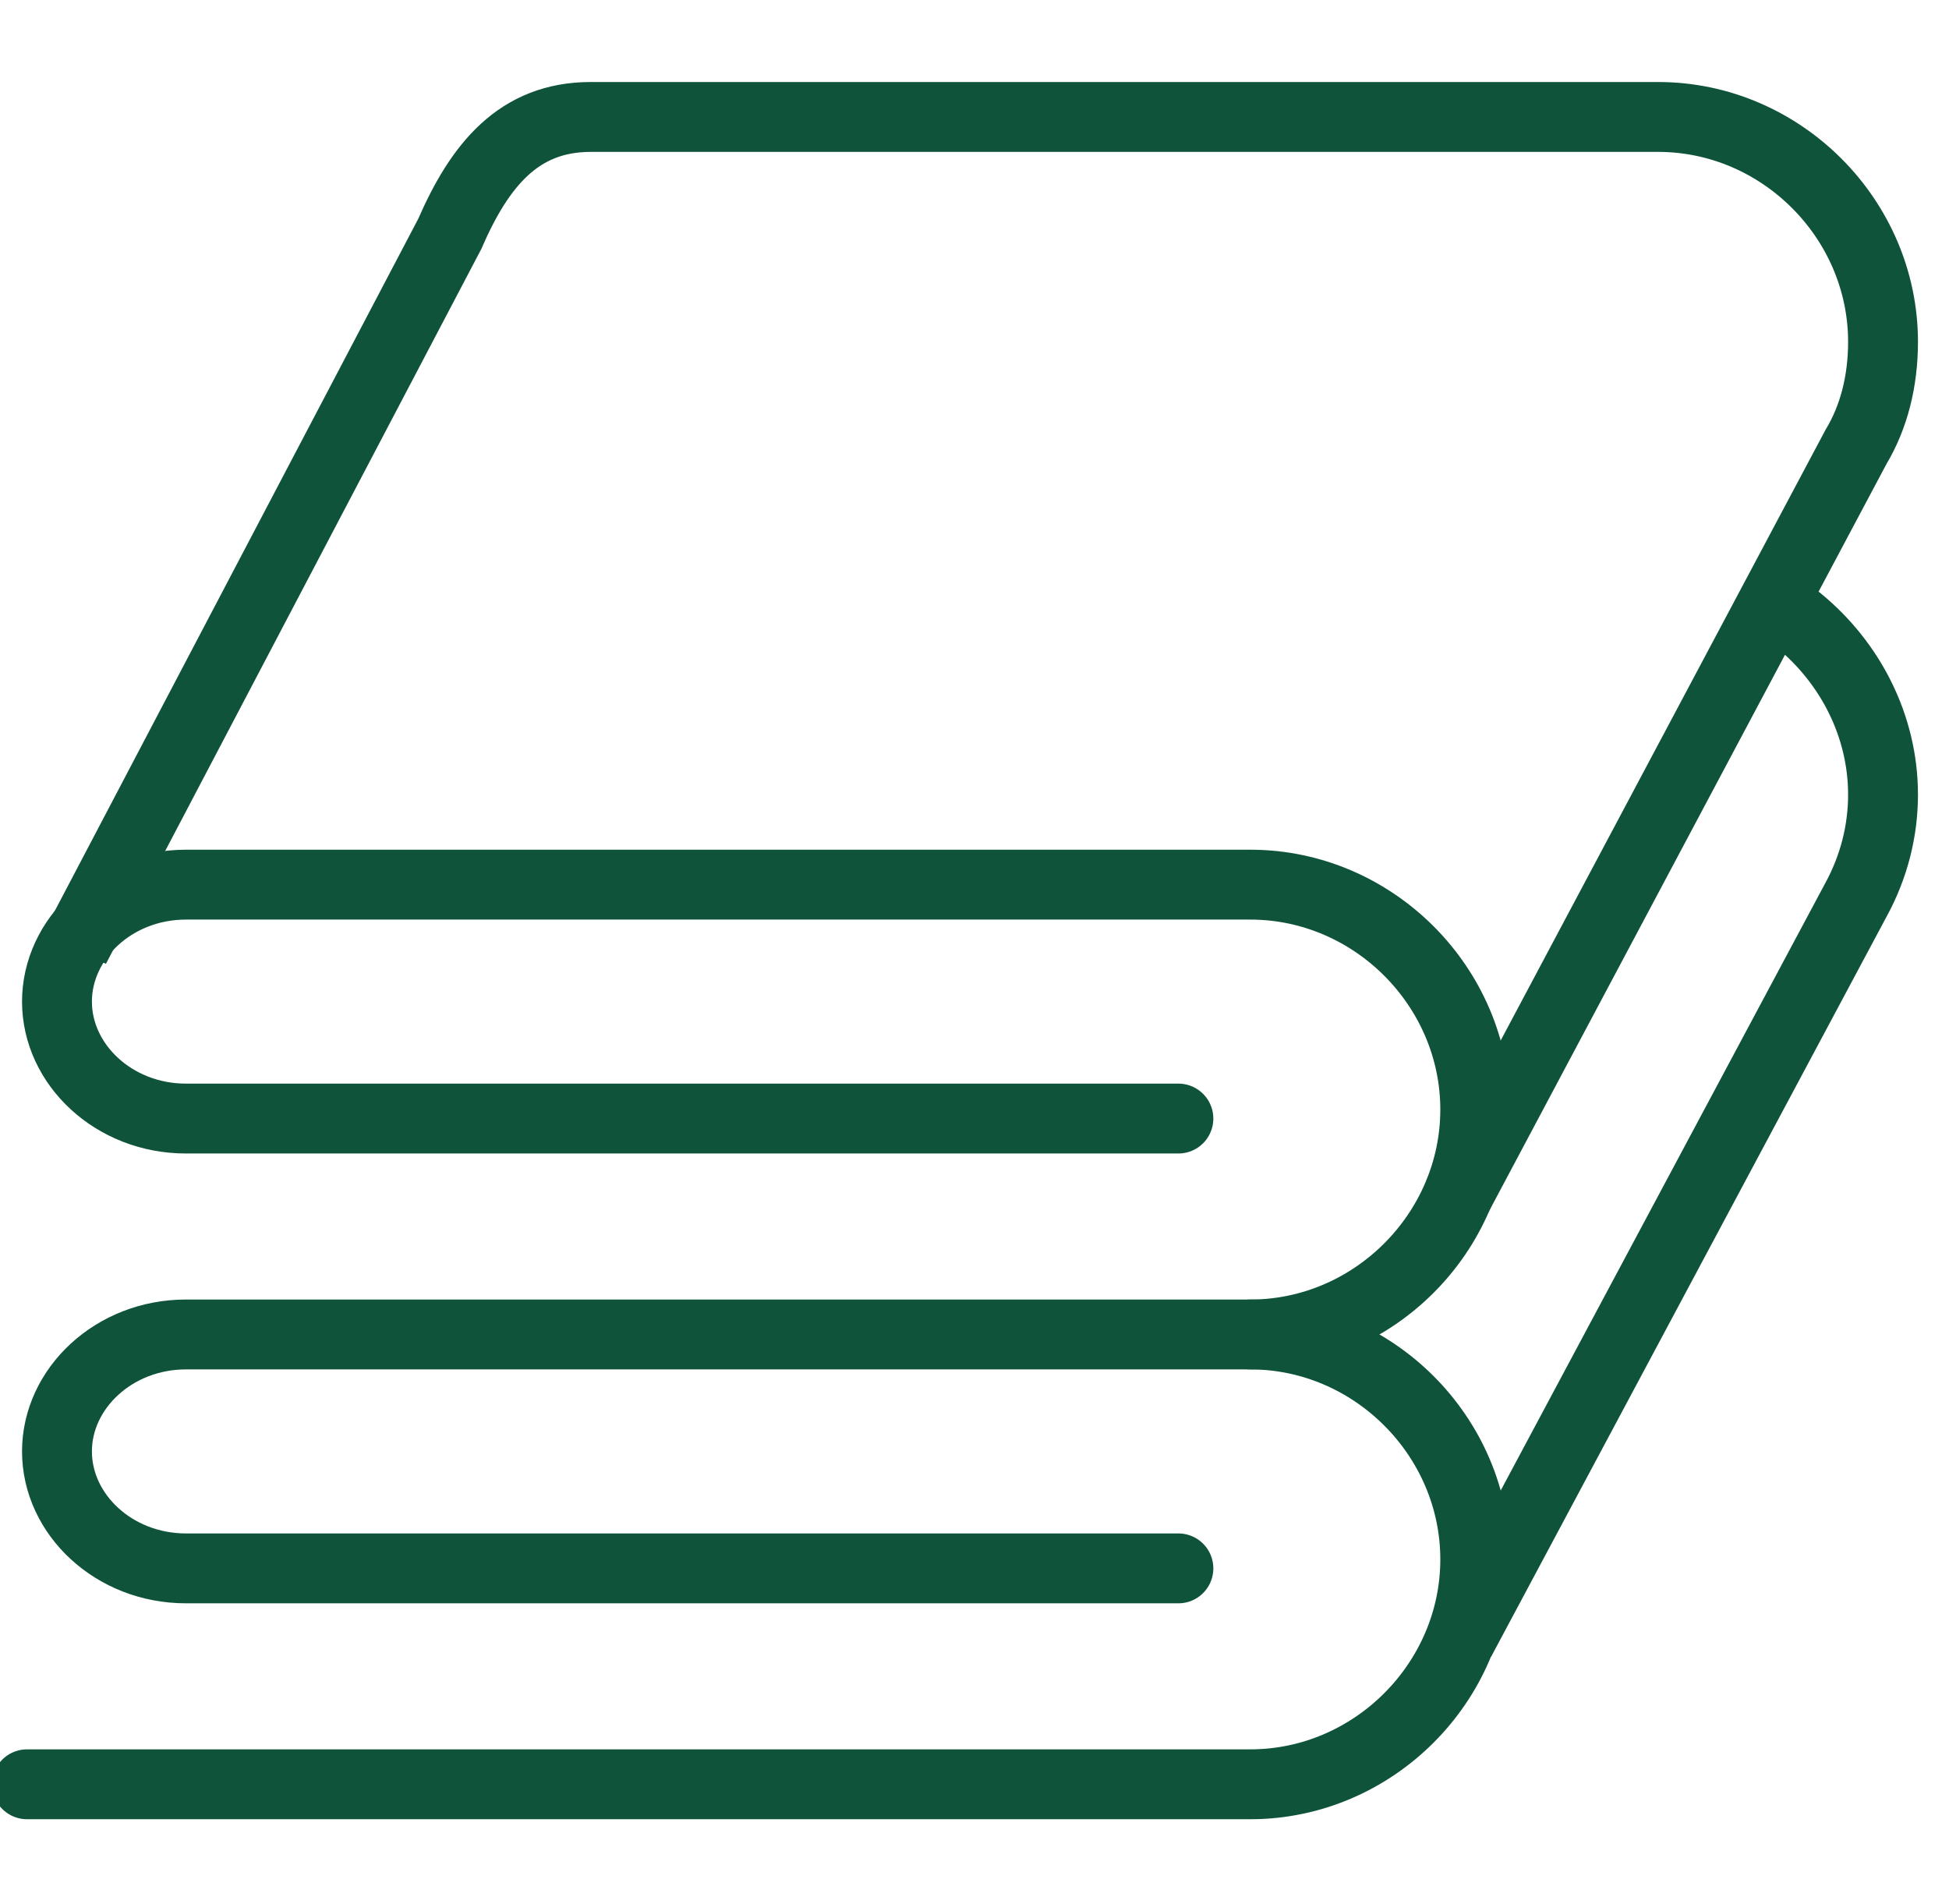
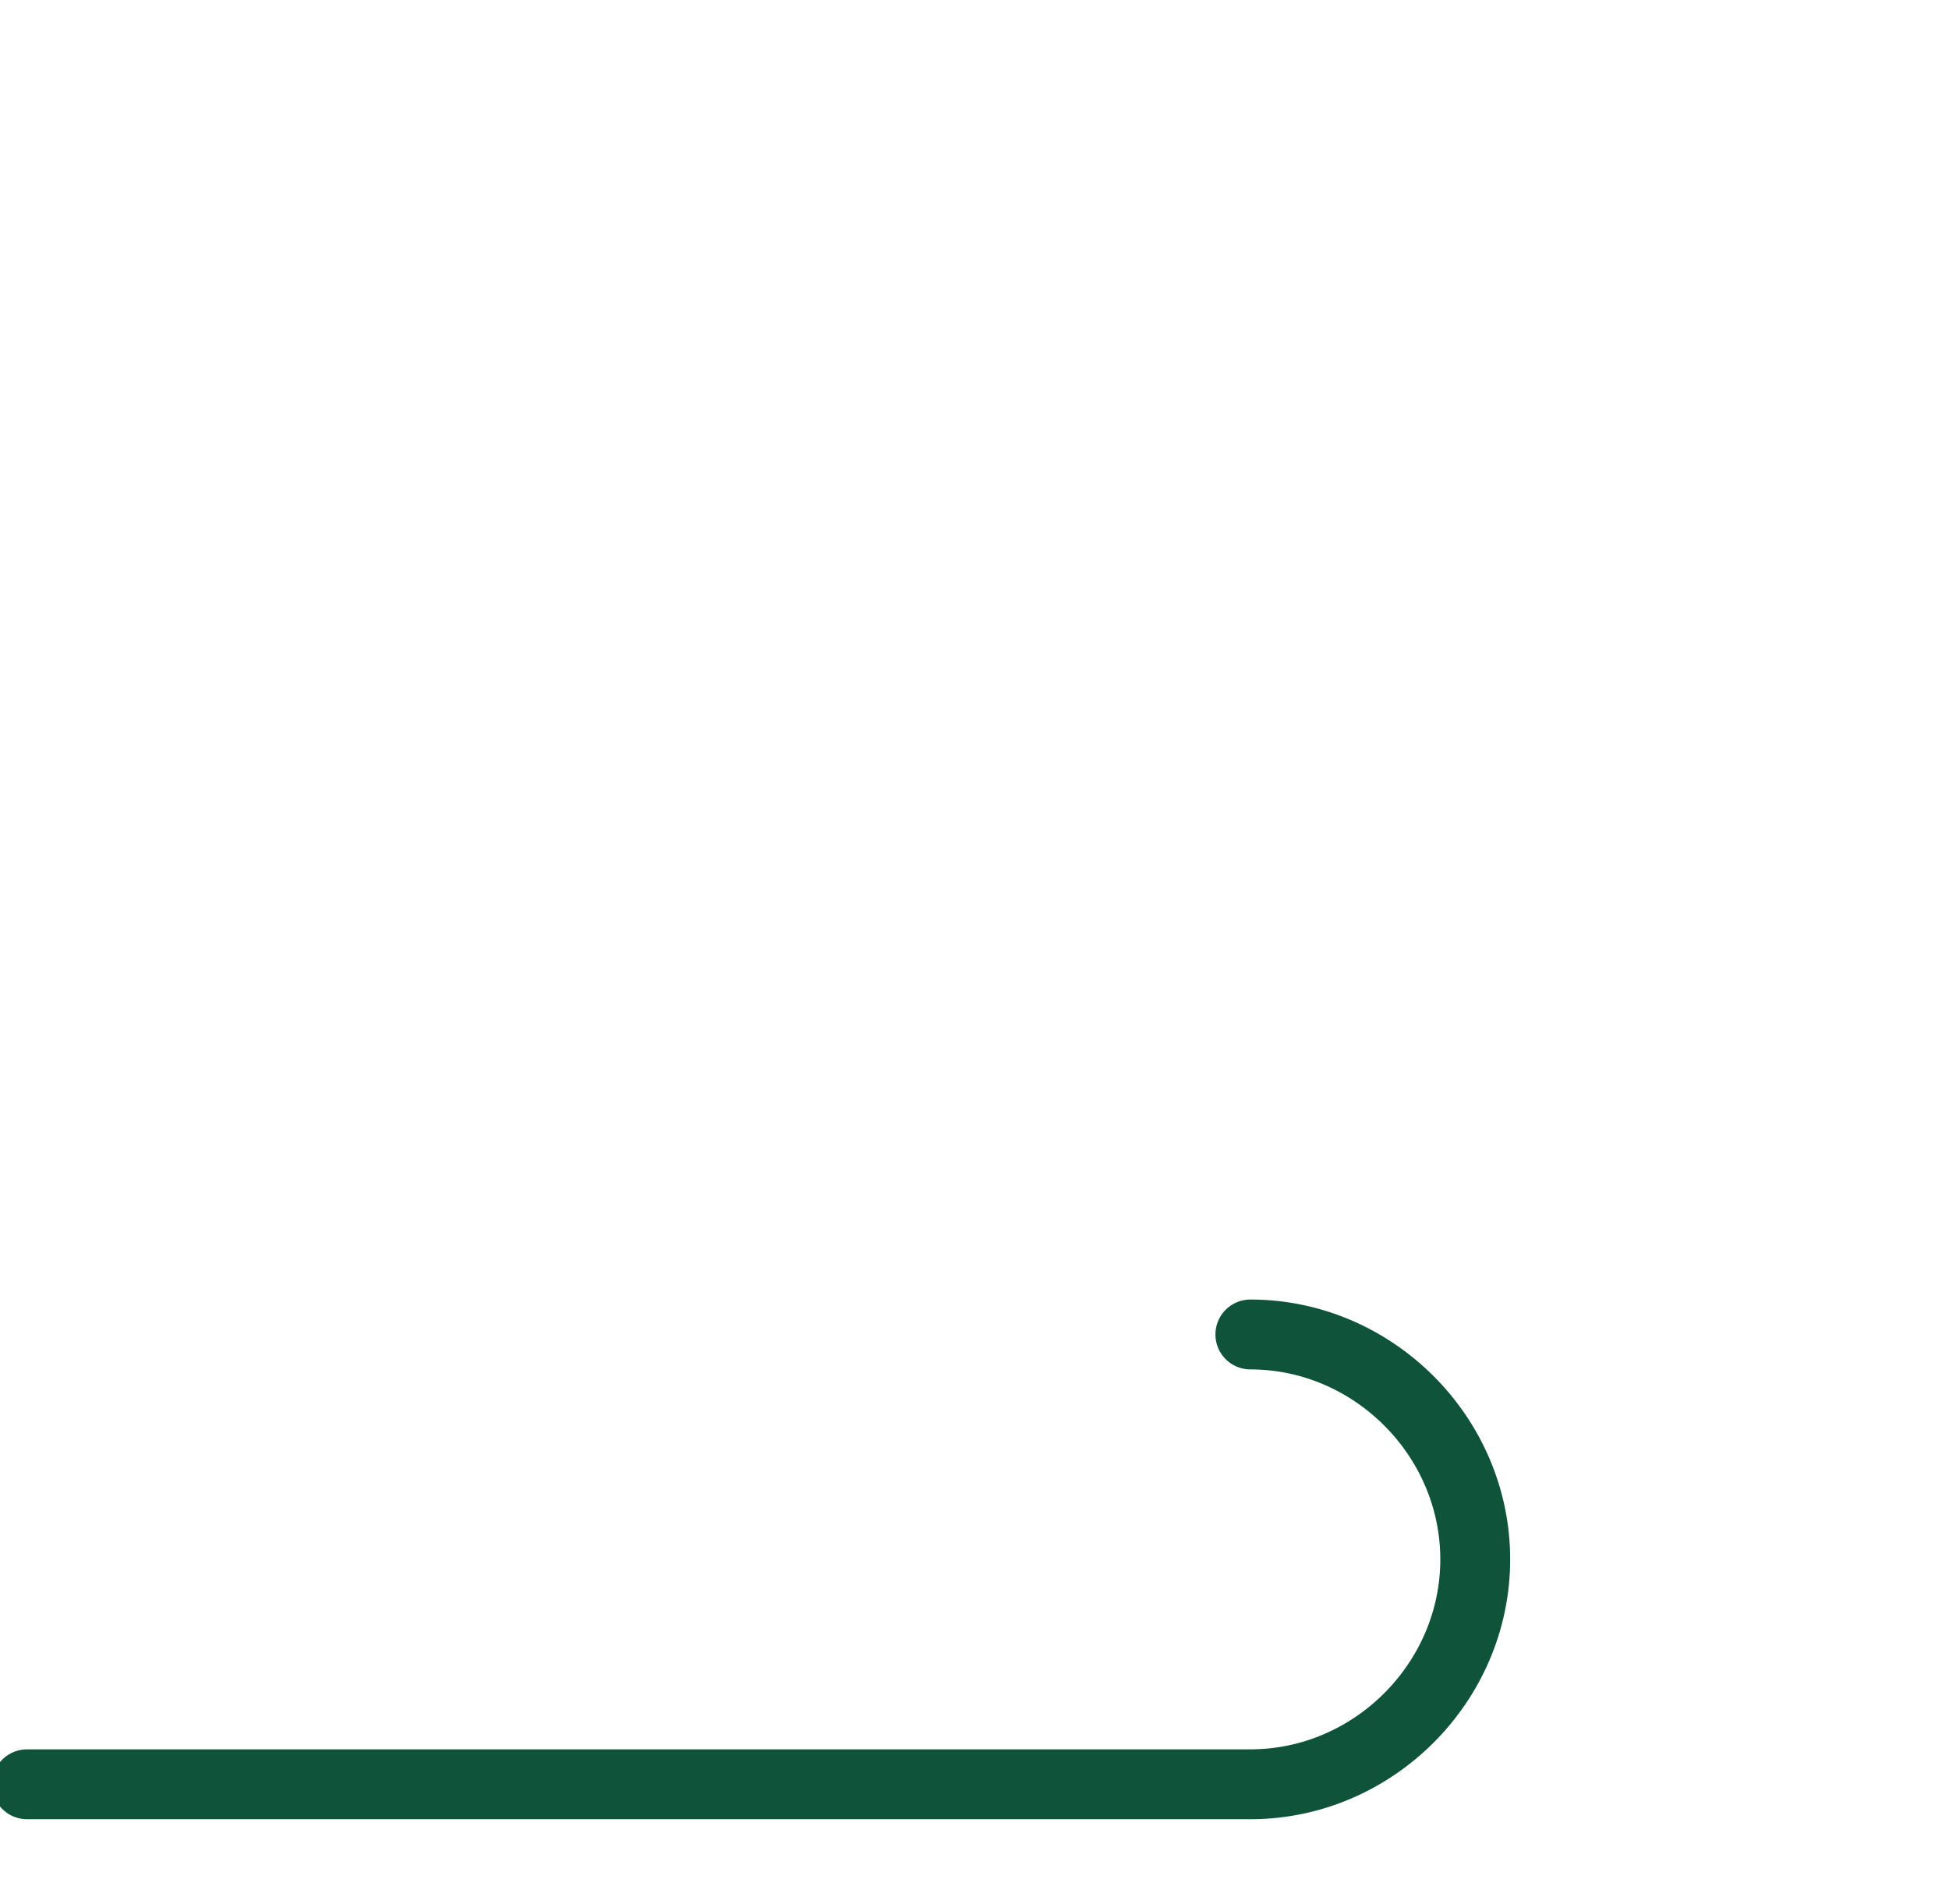
<svg xmlns="http://www.w3.org/2000/svg" version="1.1" id="Capa_1" x="0px" y="0px" viewBox="0 0 65 63.5" style="enable-background:new 0 0 65 63.5;" xml:space="preserve">
  <style type="text/css">
	.st0{fill:none;stroke:#0E533A;stroke-width:2.33;stroke-miterlimit:10;}
	.st1{fill:none;stroke:#0E533A;stroke-width:2.33;stroke-linecap:round;stroke-linejoin:round;stroke-miterlimit:10;}
	.st2{fill:none;stroke:#0E533A;stroke-width:2.33;stroke-linecap:round;stroke-miterlimit:10;}
</style>
  <g>
-     <path class="st0" d="M48.6,39.9l13.3-25c0.6-1,0.9-2.2,0.9-3.5c0-4.1-3.4-7.5-7.5-7.5H19.7c-2.4,0-3.7,1.6-4.7,3.9L2.5,31.6" />
    <path class="st1" d="M41.7,44.5c4.1,0,7.5,3.4,7.5,7.5c0,4.1-3.4,7.5-7.5,7.5H0.9" />
-     <path class="st2" d="M39.3,52.3H6.2c-2.4,0-4.3-1.8-4.3-3.9c0-2.1,1.9-3.9,4.3-3.9h35.5c4.1,0,7.5-3.4,7.5-7.5   c0-4.1-3.4-7.5-7.5-7.5H6.2c-2.4,0-4.3,1.8-4.3,3.9c0,2.1,1.9,3.9,4.3,3.9h33.1" />
-     <path class="st0" d="M59.2,20.1c0.3,0.2,0.5,0.4,0.8,0.6c1.7,1.4,2.8,3.5,2.8,5.8c0,1.2-0.3,2.4-0.9,3.5L48.7,54.7" />
  </g>
</svg>